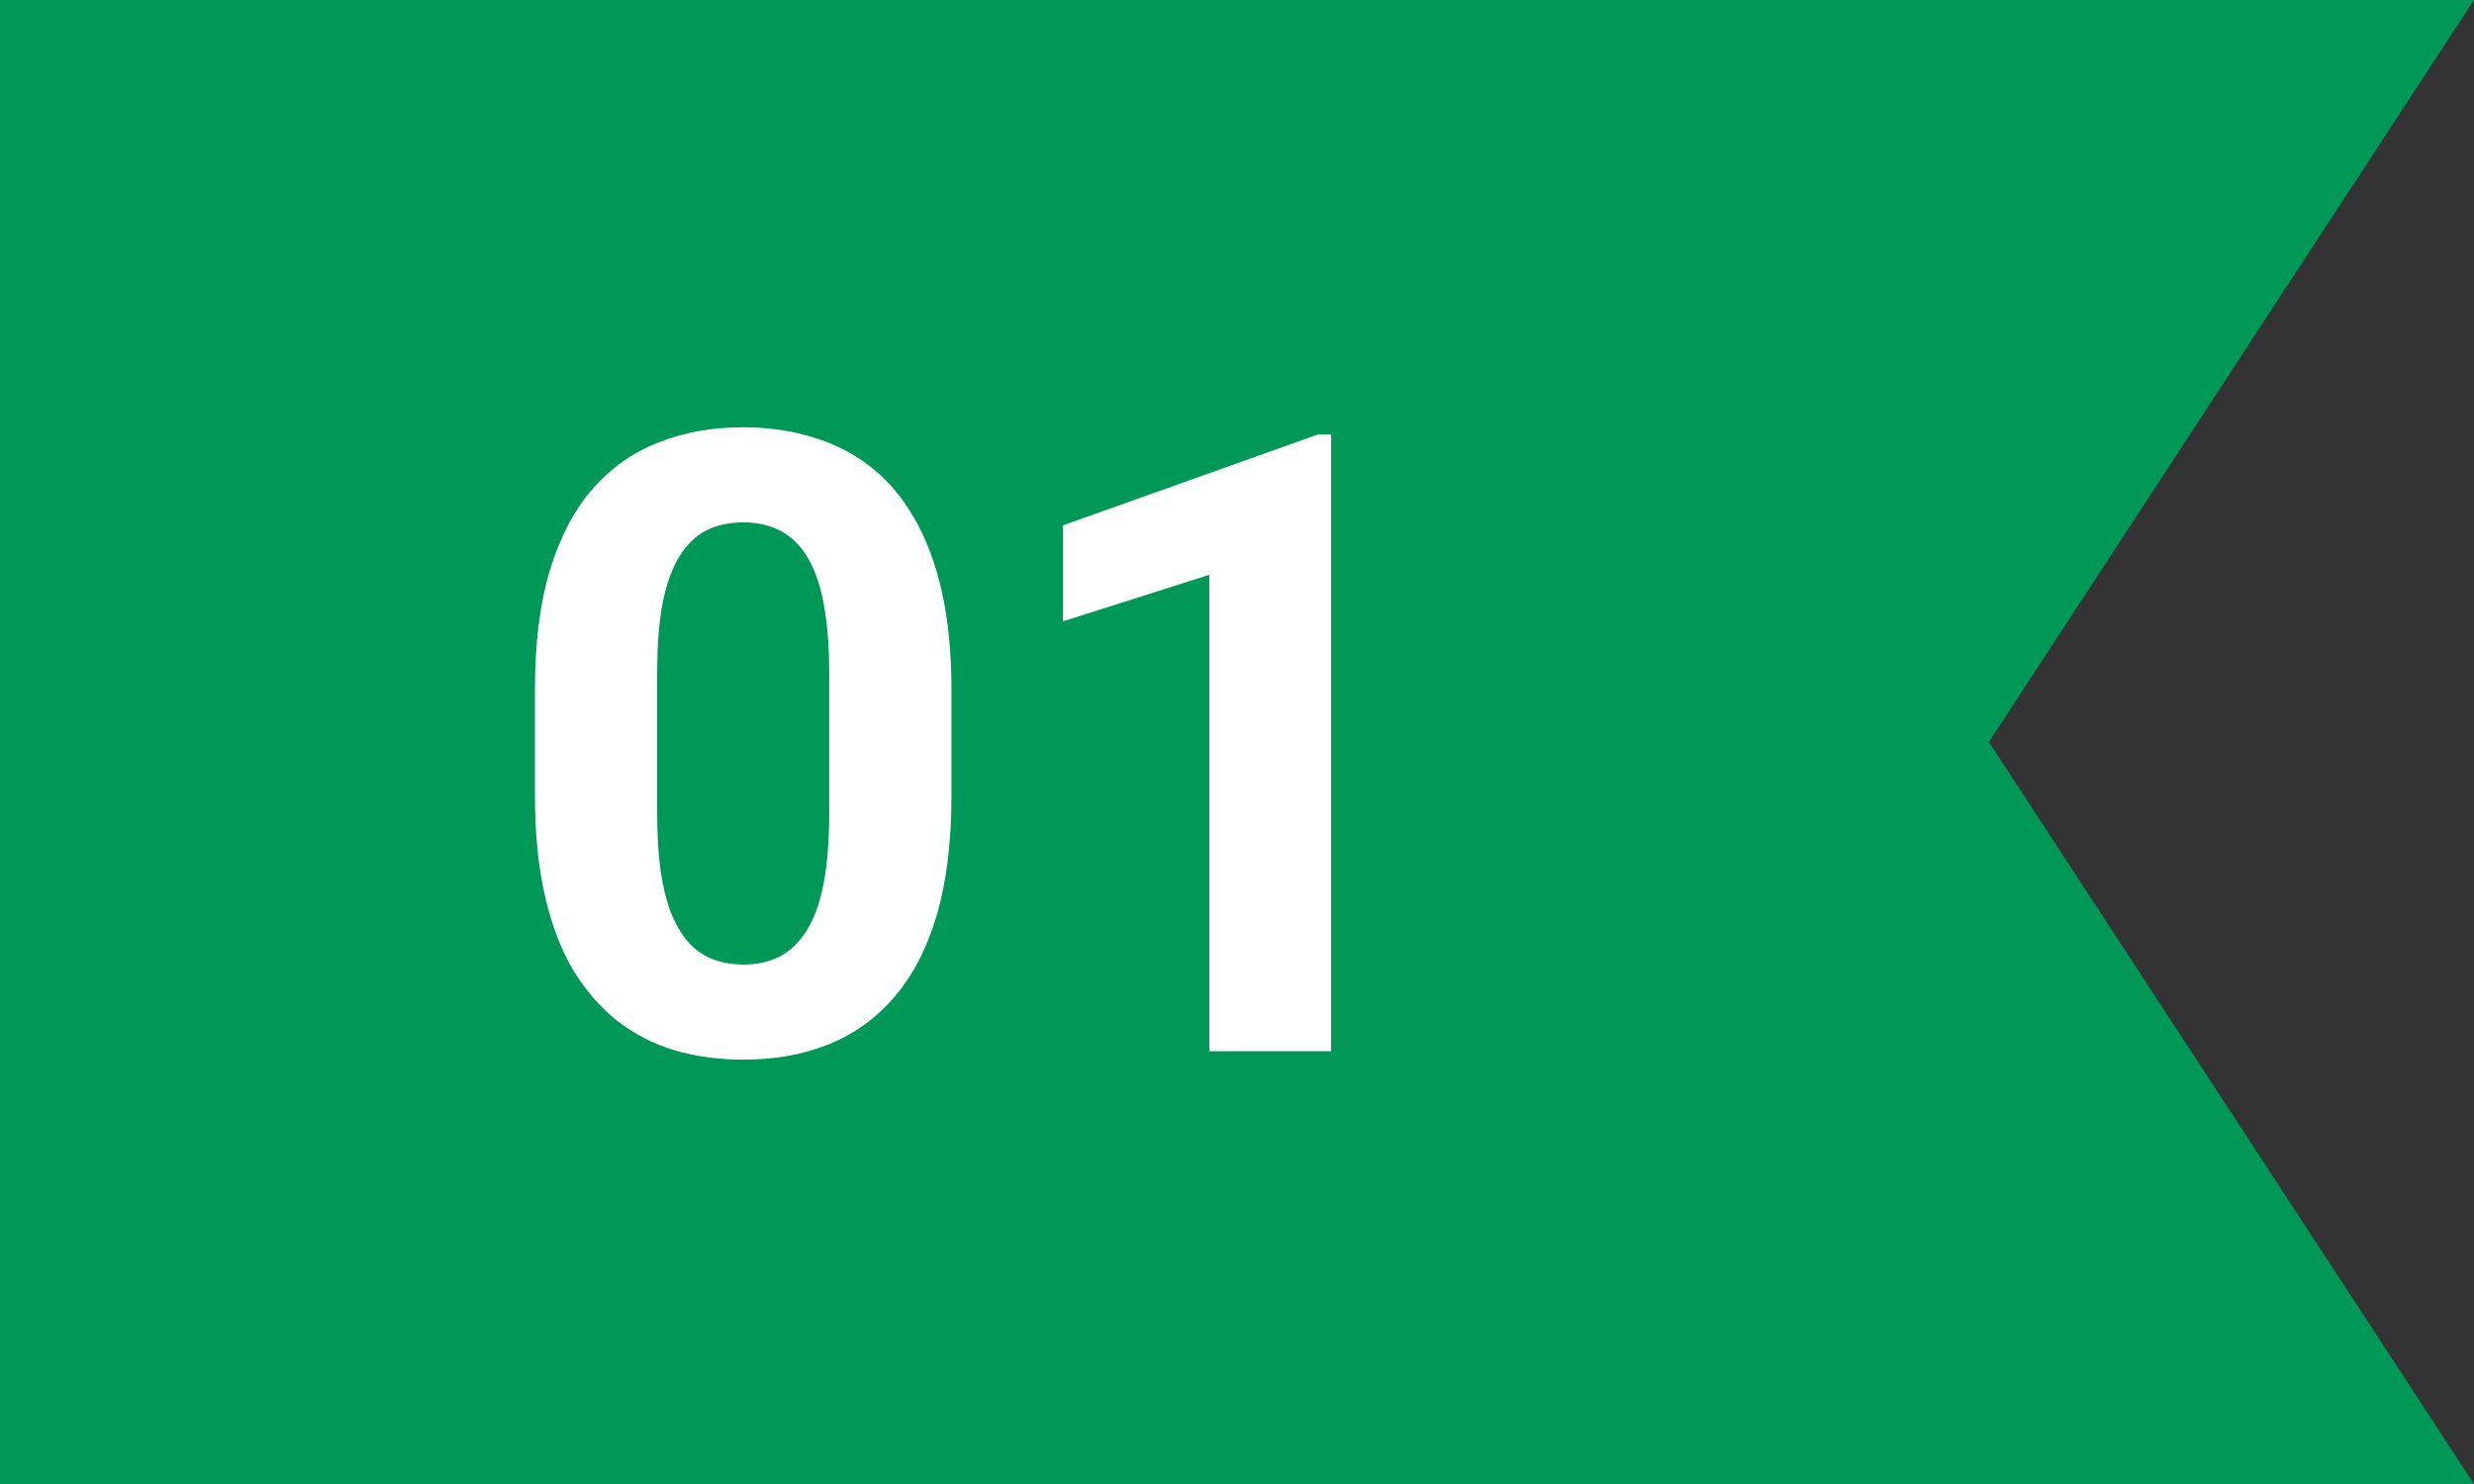
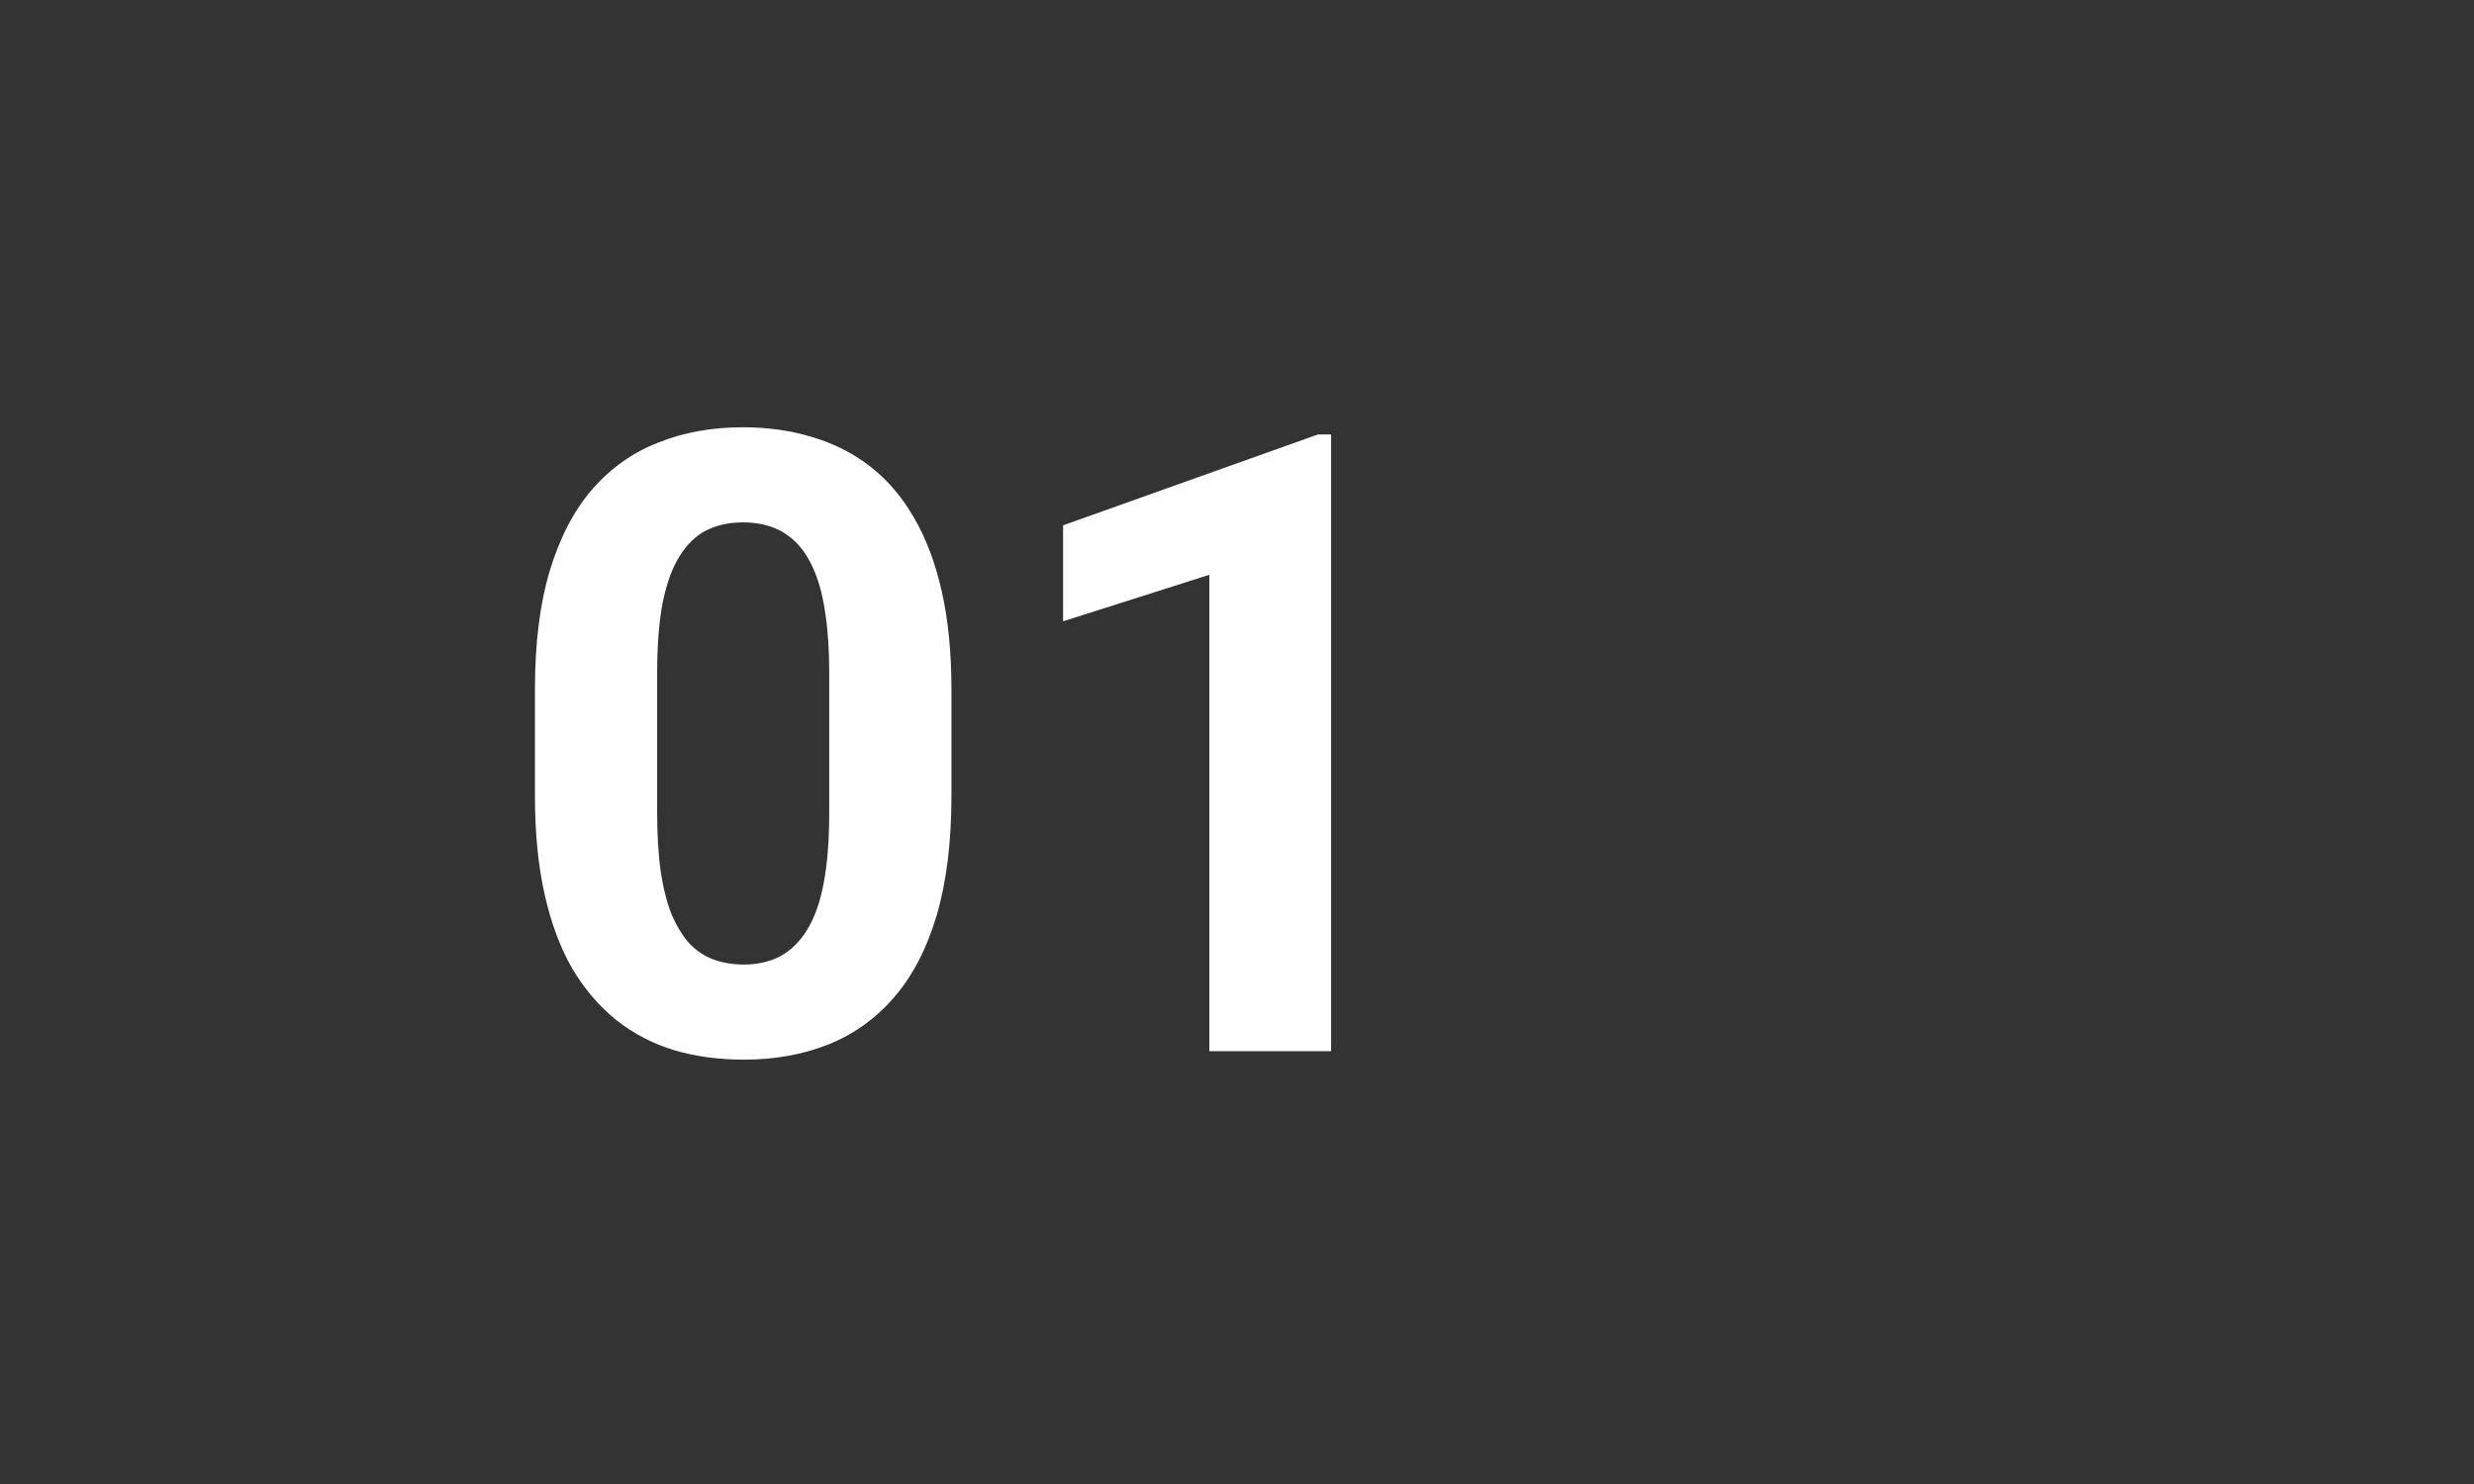
<svg xmlns="http://www.w3.org/2000/svg" width="40" height="24" viewBox="0 0 40 24" fill="none">
  <rect x="0" y="0" width="40" height="24" fill="#333333" stroke="none" />
-   <path d="M0 0H40L32.157 12L40 24H0V0Z" fill="#009856" />
  <path d="M15.383 11.148V12.871C15.383 13.618 15.303 14.263 15.144 14.806C14.984 15.343 14.754 15.786 14.453 16.132C14.157 16.474 13.804 16.727 13.394 16.891C12.983 17.055 12.528 17.137 12.026 17.137C11.625 17.137 11.252 17.087 10.905 16.986C10.559 16.881 10.247 16.72 9.969 16.501C9.695 16.282 9.458 16.006 9.258 15.674C9.062 15.337 8.911 14.935 8.807 14.471C8.702 14.006 8.649 13.473 8.649 12.871V11.148C8.649 10.401 8.729 9.761 8.889 9.228C9.053 8.69 9.283 8.25 9.579 7.908C9.88 7.566 10.235 7.316 10.646 7.156C11.056 6.992 11.511 6.91 12.013 6.91C12.414 6.91 12.785 6.963 13.127 7.067C13.473 7.168 13.786 7.325 14.063 7.539C14.341 7.753 14.579 8.029 14.774 8.366C14.97 8.699 15.121 9.098 15.226 9.562C15.33 10.023 15.383 10.551 15.383 11.148ZM13.407 13.131V10.882C13.407 10.522 13.387 10.207 13.346 9.938C13.309 9.67 13.252 9.442 13.175 9.255C13.097 9.063 13.002 8.909 12.888 8.79C12.774 8.672 12.644 8.585 12.498 8.53C12.352 8.476 12.19 8.448 12.013 8.448C11.789 8.448 11.591 8.492 11.418 8.578C11.249 8.665 11.106 8.804 10.987 8.995C10.869 9.182 10.778 9.433 10.714 9.747C10.655 10.057 10.625 10.435 10.625 10.882V13.131C10.625 13.491 10.643 13.808 10.68 14.081C10.721 14.354 10.78 14.589 10.857 14.785C10.94 14.977 11.035 15.134 11.145 15.257C11.258 15.375 11.388 15.462 11.534 15.517C11.685 15.571 11.849 15.599 12.026 15.599C12.245 15.599 12.439 15.555 12.607 15.469C12.781 15.378 12.926 15.236 13.045 15.045C13.168 14.849 13.259 14.594 13.318 14.279C13.378 13.965 13.407 13.582 13.407 13.131ZM21.521 7.026V17H19.553V9.296L17.188 10.048V8.496L21.31 7.026H21.521Z" fill="white" />
</svg>